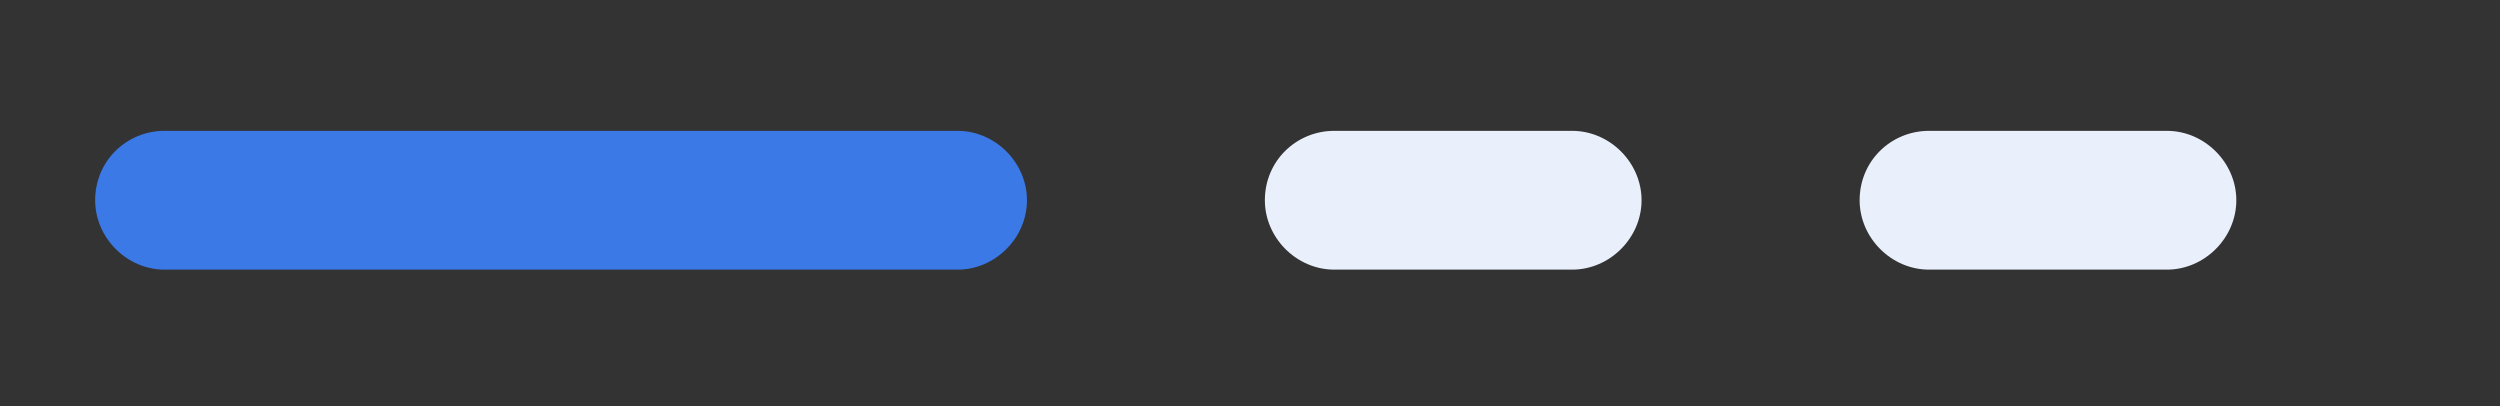
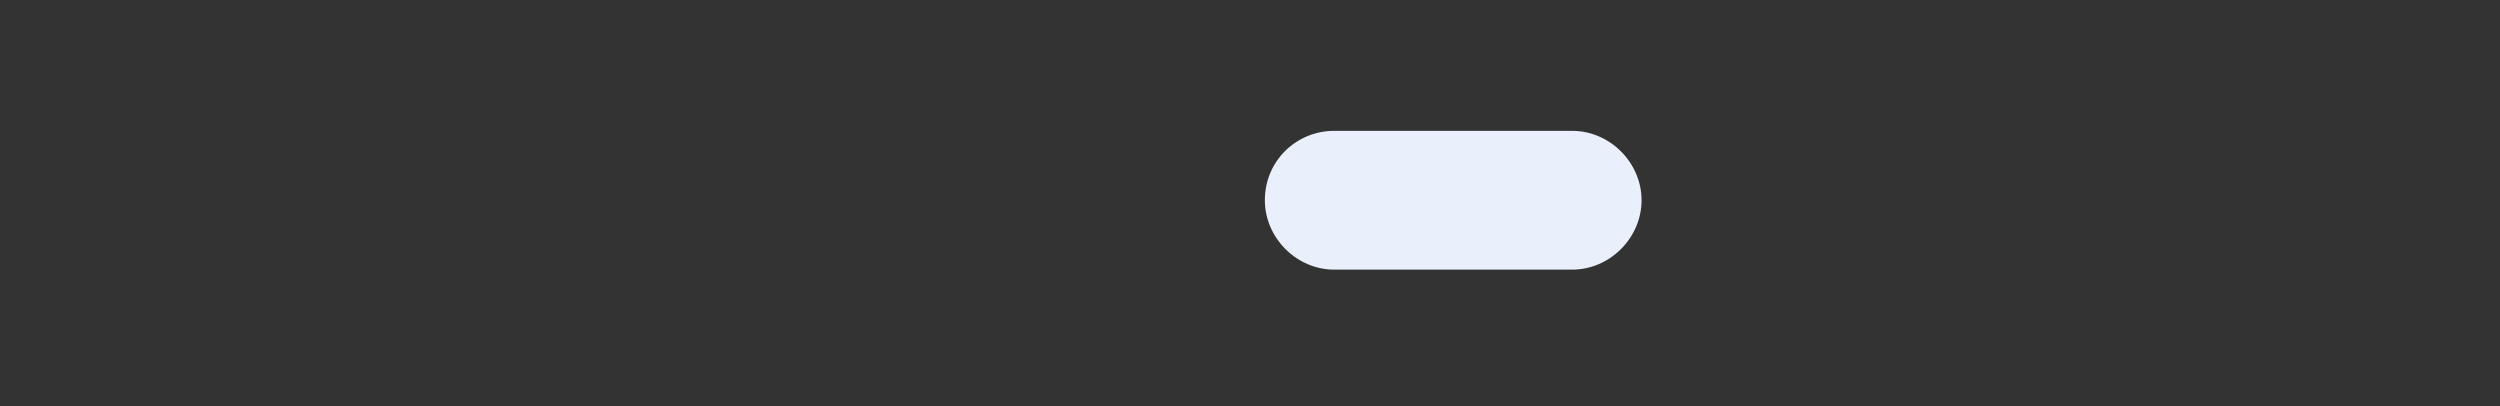
<svg xmlns="http://www.w3.org/2000/svg" version="1.1" id="Layer_1" x="0px" y="0px" viewBox="0 0 126.1 20.5" style="enable-background:new 0 0 126.1 20.5;" xml:space="preserve">
  <rect x="0" y="0" width="126.1" height="20.5" fill="#333333" stroke="none" />
  <style type="text/css">
	.st0{fill:#3B79E7;}
	.st1{fill:#EAF0FB;}
</style>
-   <path class="st0" d="M8.3,6.6h40c1.9,0,3.5,1.6,3.5,3.5l0,0c0,1.9-1.6,3.5-3.5,3.5h-40c-1.9,0-3.5-1.6-3.5-3.5l0,0  C4.8,8.1,6.4,6.6,8.3,6.6z" />
  <path class="st1" d="M67.3,6.6h12c1.9,0,3.5,1.6,3.5,3.5l0,0c0,1.9-1.6,3.5-3.5,3.5h-12c-1.9,0-3.5-1.6-3.5-3.5l0,0  C63.8,8.1,65.4,6.6,67.3,6.6z" />
-   <path class="st1" d="M97.3,6.6h12c1.9,0,3.5,1.6,3.5,3.5l0,0c0,1.9-1.6,3.5-3.5,3.5h-12c-1.9,0-3.5-1.6-3.5-3.5l0,0  C93.8,8.1,95.4,6.6,97.3,6.6z" />
</svg>